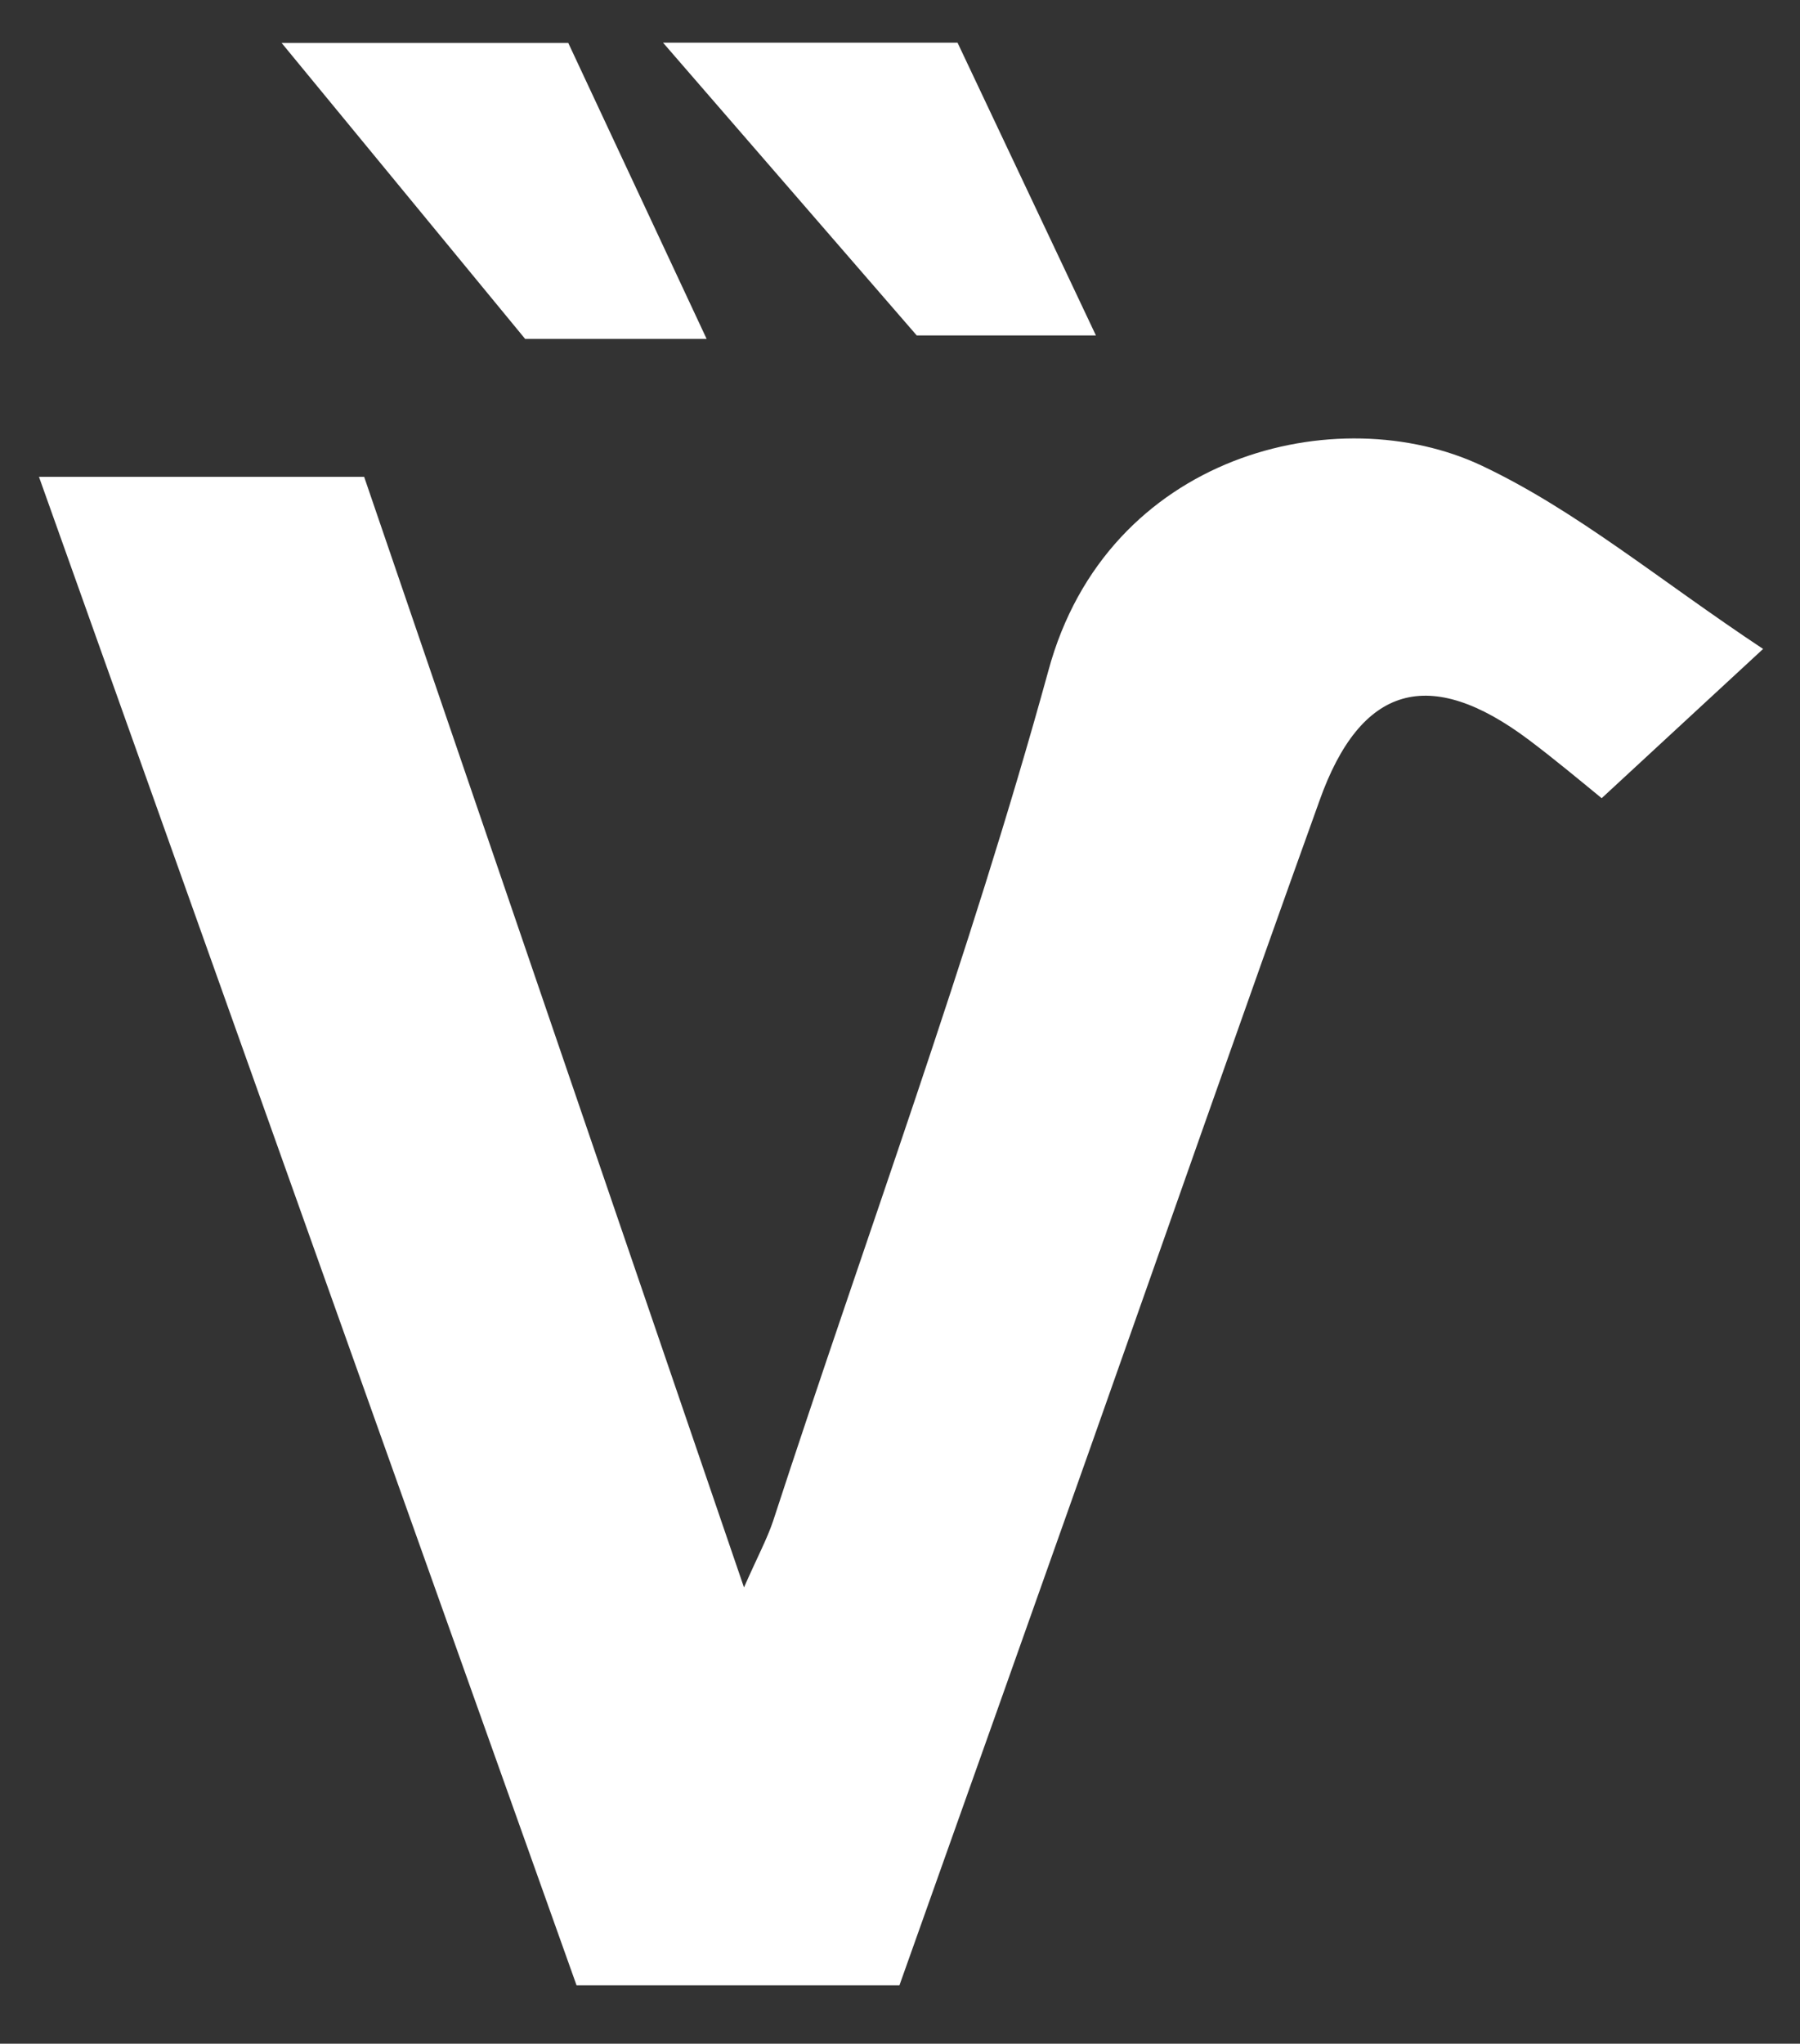
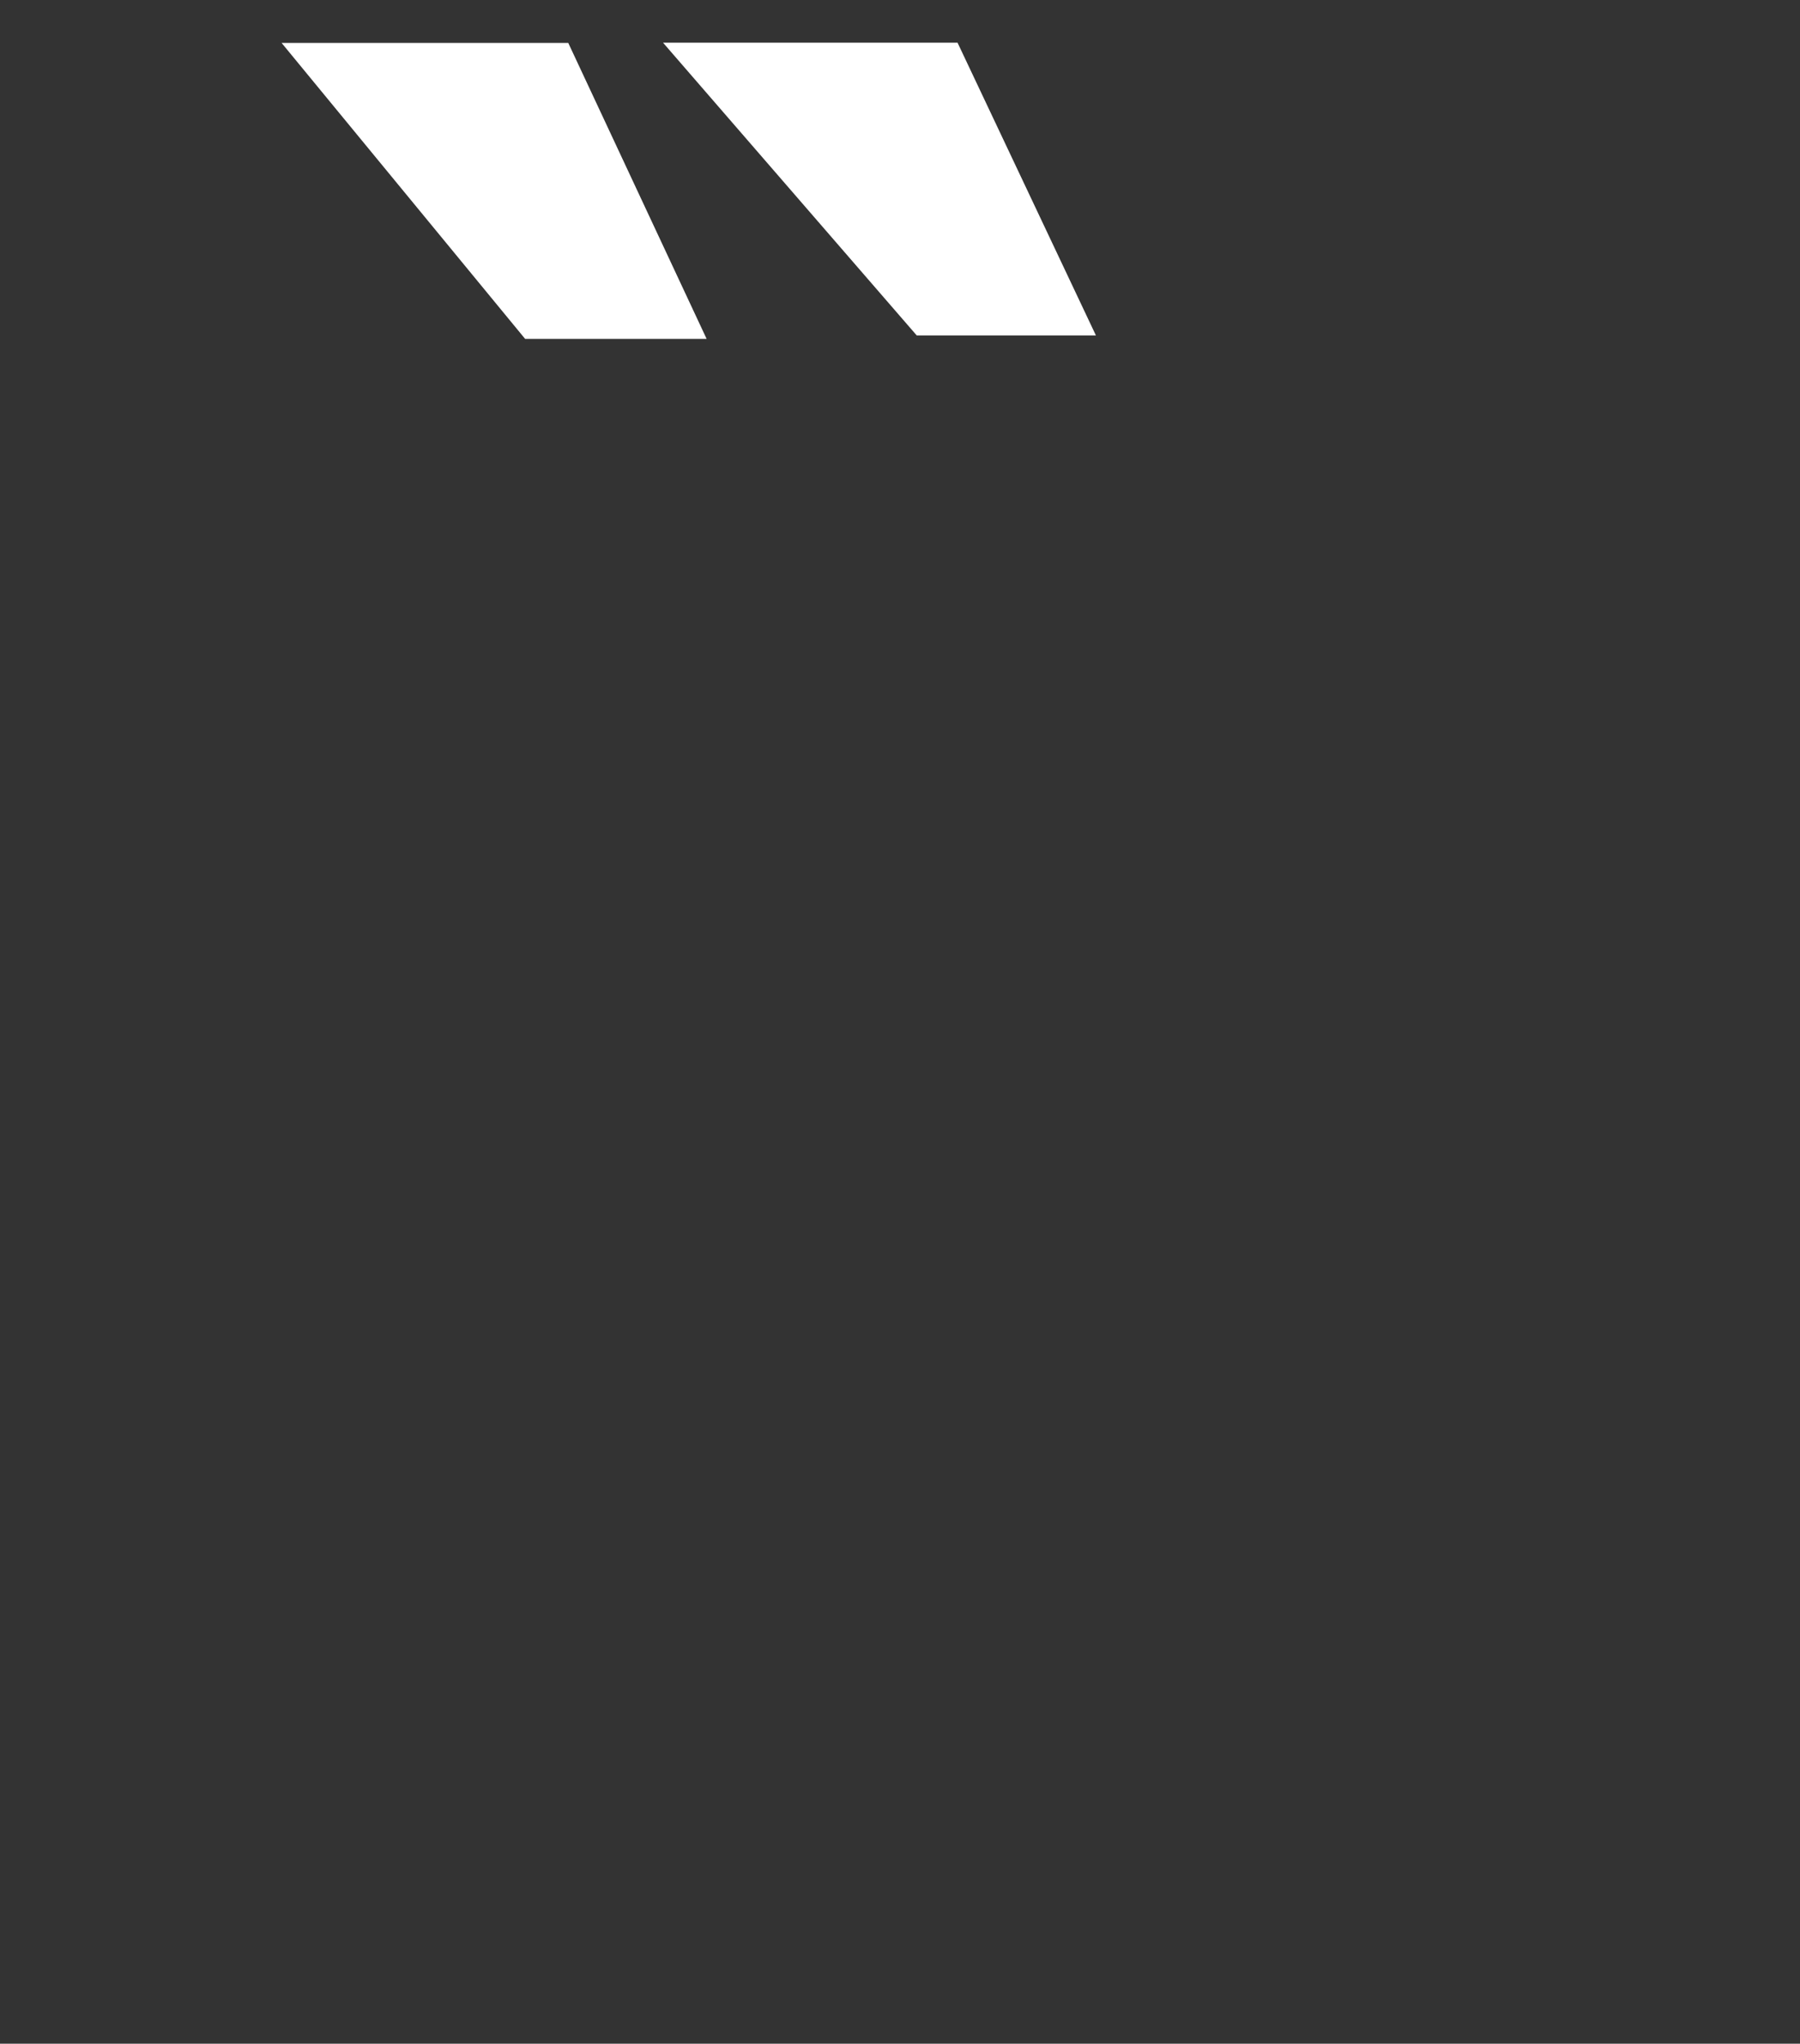
<svg xmlns="http://www.w3.org/2000/svg" id="Слой_1" data-name="Слой 1" viewBox="0 0 78.05 88.59">
  <rect x="0" y="0" width="78.05" height="88.59" fill="#333333" stroke="none" />
  <defs>
    <style>.cls-1{fill:#fff;}</style>
  </defs>
-   <path class="cls-1" d="M76.45,28.13l-7,6.47c-1-.82-2.07-1.71-3.16-2.53C62,28.85,59,29.67,57.21,34.72c-3.35,9.31-6.61,18.65-9.92,28Q43.17,74.35,39,86.06H25C17.26,64.34,9.53,42.66,1.69,20.67h14.1c5.39,15.75,10.8,31.58,16.47,48.14.61-1.38,1-2.1,1.26-2.87,4-12.27,8.52-24.43,11.94-36.87C48,19.68,58,17.23,64.26,20.19,68.36,22.13,71.94,25.14,76.45,28.13Z" />
  <path class="cls-1" d="M39.75,14.54l-11-12.69H41.52l6,12.69Z" />
  <path class="cls-1" d="M24.64,1.86l6,12.83H22.77L12.21,1.86Z" />
</svg>